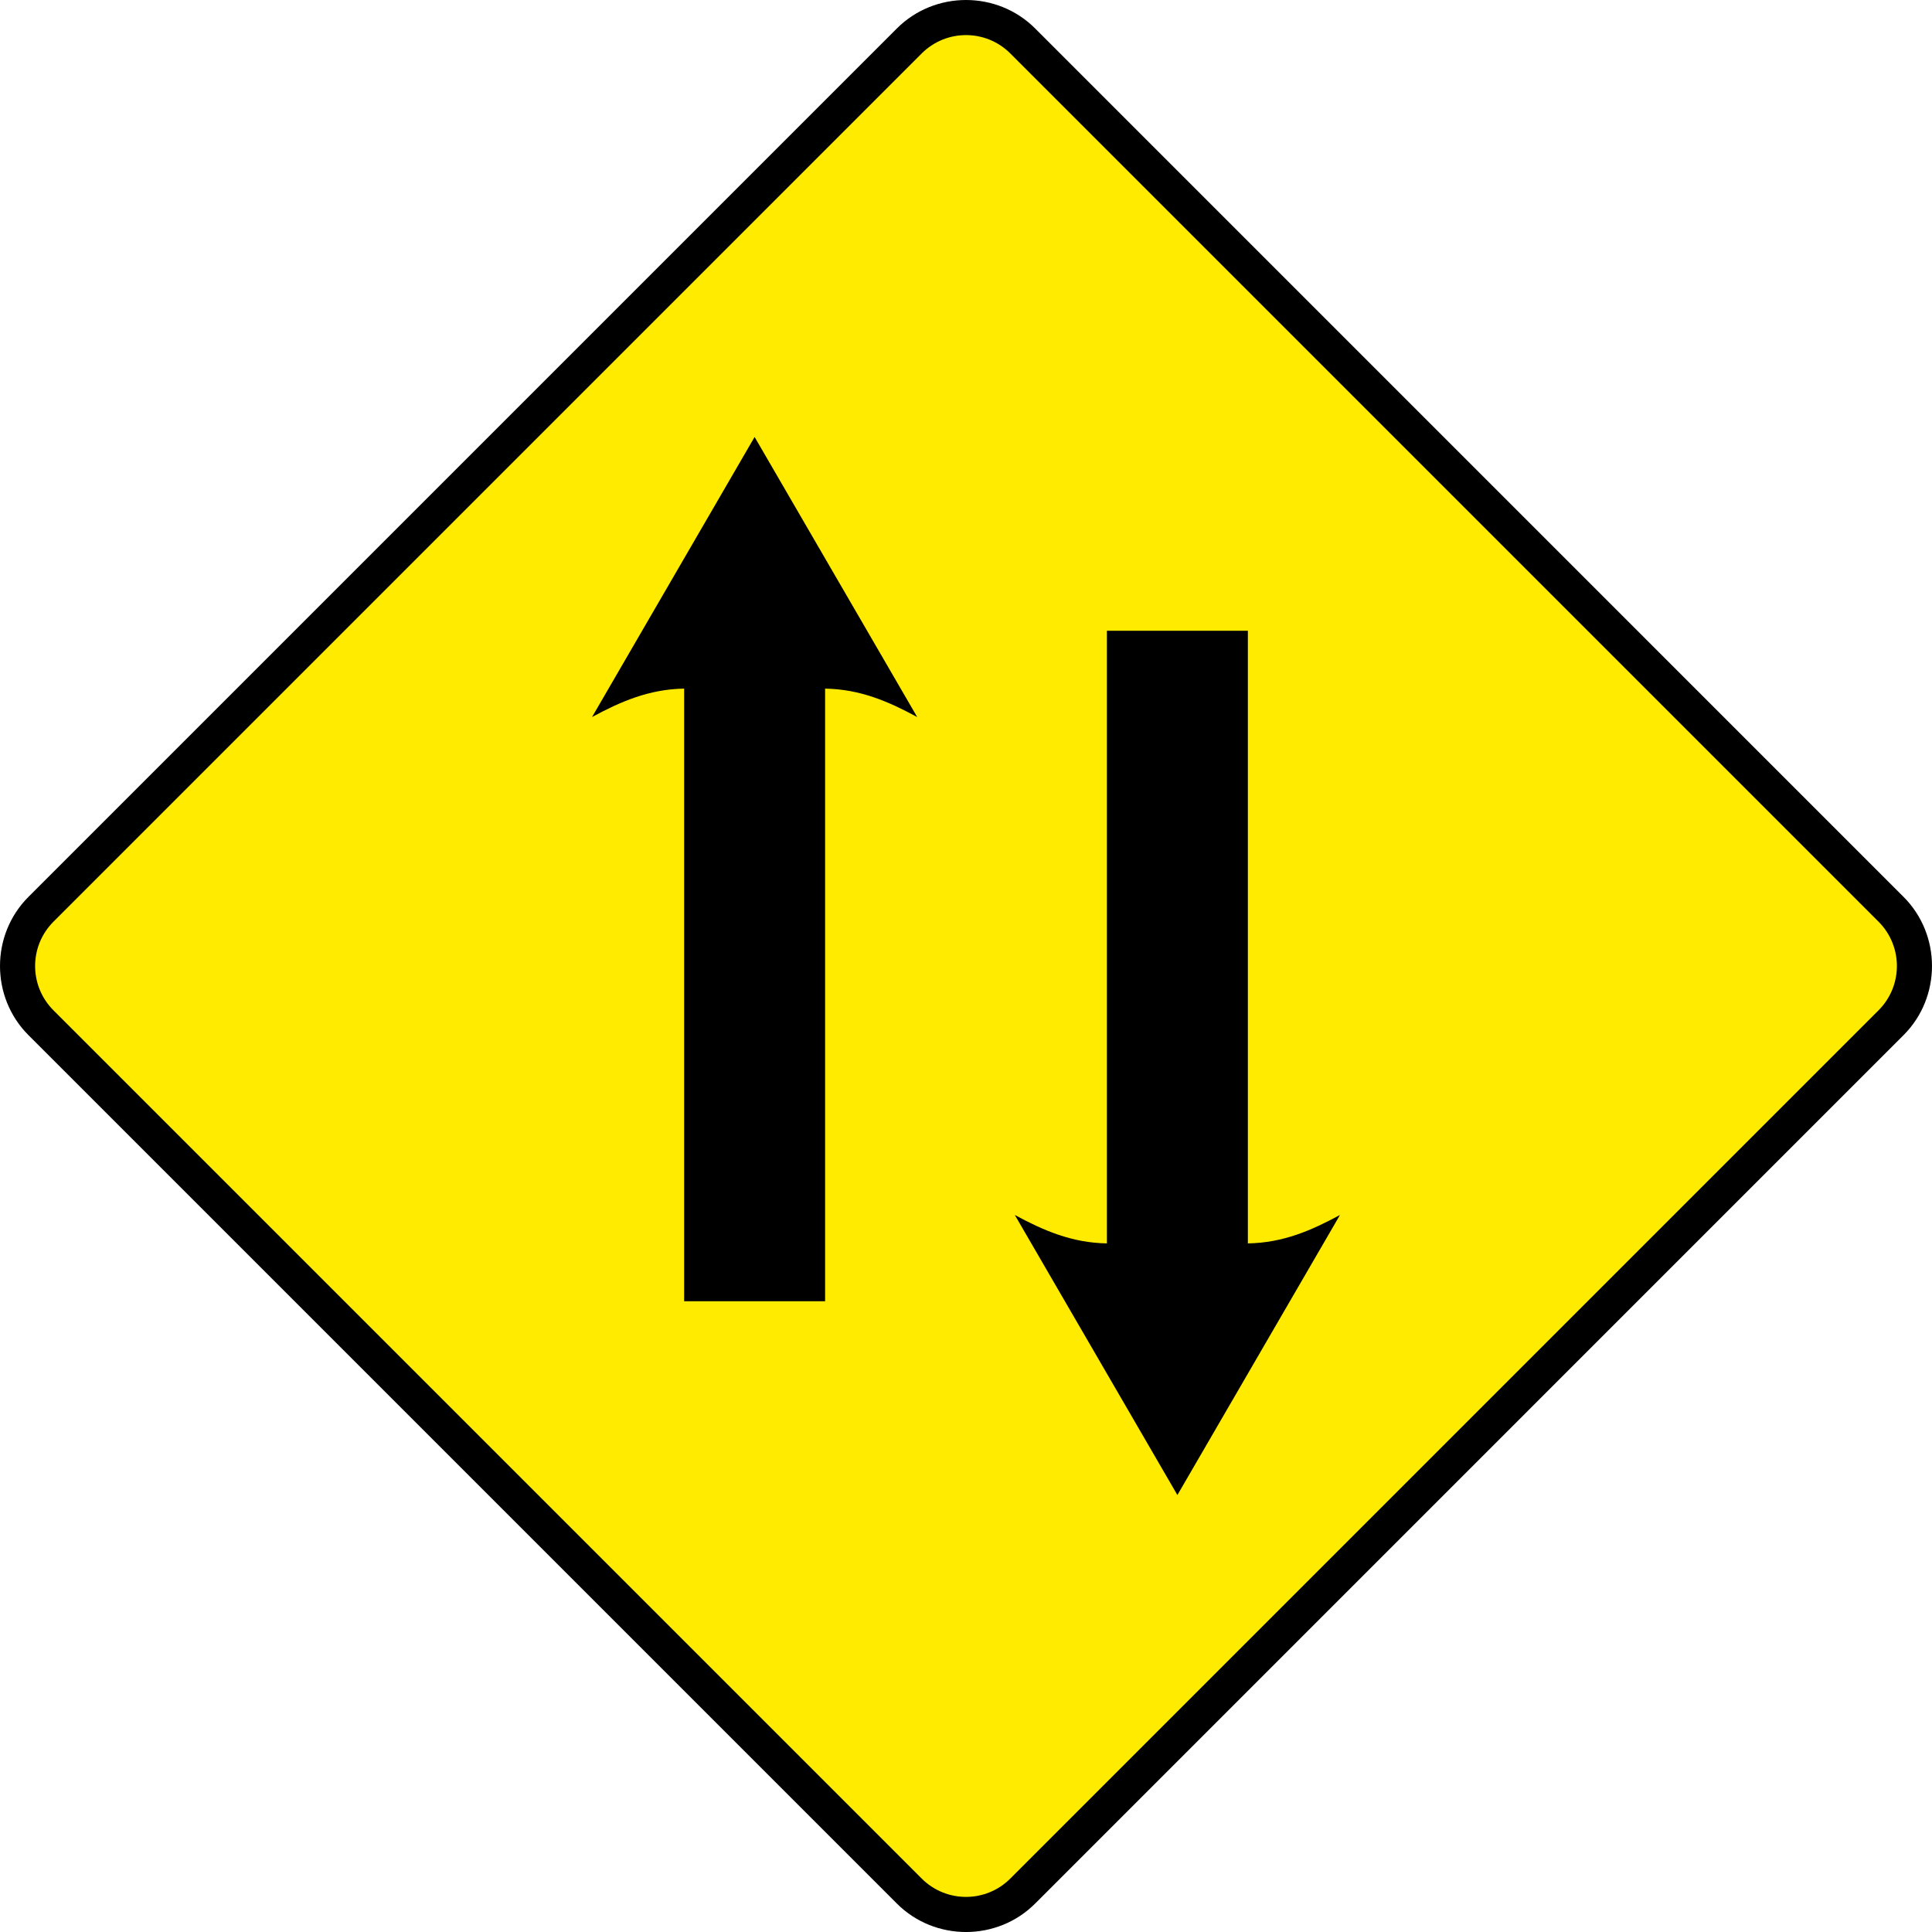
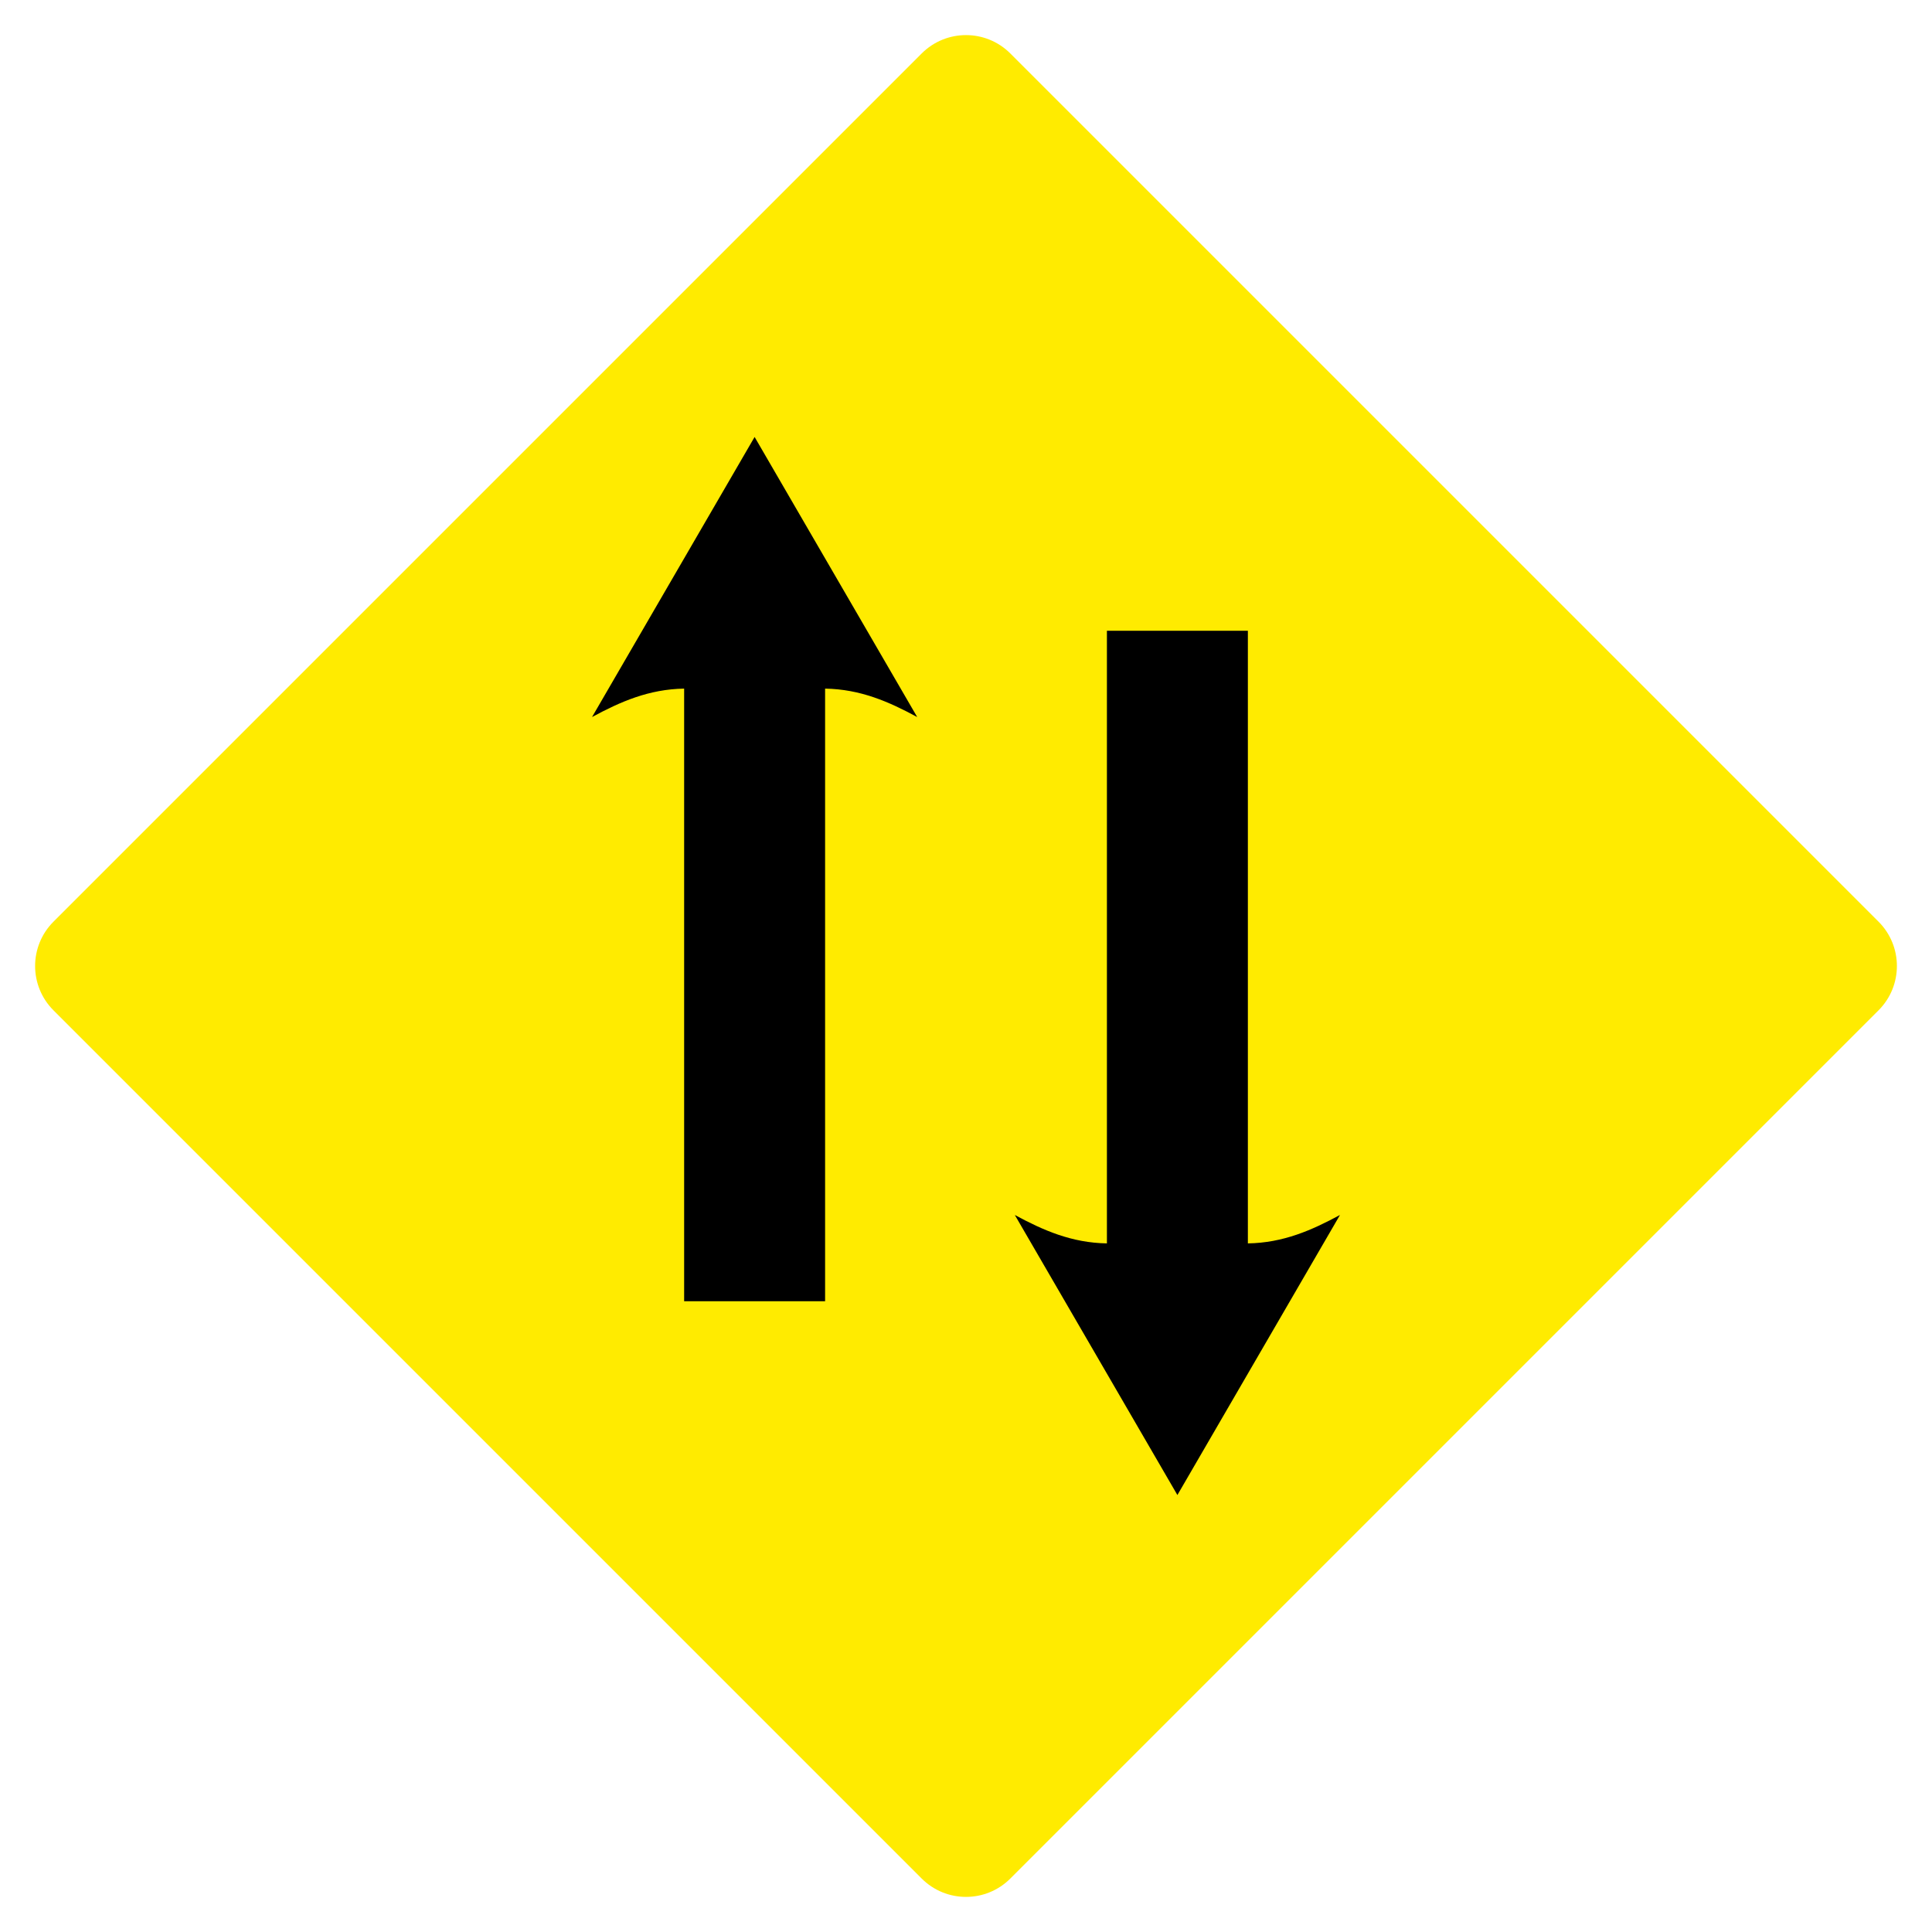
<svg xmlns="http://www.w3.org/2000/svg" xmlns:ns1="http://www.inkscape.org/namespaces/inkscape" xmlns:ns2="http://sodipodi.sourceforge.net/DTD/sodipodi-0.dtd" width="1370.624" height="1370.624" viewBox="-50 -30 137.062 137.062" id="svg2" version="1.1" ns1:version="0.48.4 r9939" ns2:docname="AJAX1.svg">
  <defs id="defs12" />
  <ns2:namedview pagecolor="#ffffff" bordercolor="#666666" borderopacity="1" objecttolerance="10" gridtolerance="10" guidetolerance="10" ns1:pageopacity="0" ns1:pageshadow="2" ns1:window-width="1280" ns1:window-height="1004" id="namedview10" showgrid="false" fit-margin-top="0" fit-margin-left="0" fit-margin-right="0" fit-margin-bottom="0" ns1:zoom="0.31109507" ns1:cx="610.85068" ns1:cy="430.07263" ns1:window-x="-8" ns1:window-y="-8" ns1:window-maximized="1" ns1:current-layer="svg2" showguides="true" ns1:guide-bbox="true" />
-   <path style="font-size:medium;font-style:normal;font-variant:normal;font-weight:normal;font-stretch:normal;text-indent:0;text-align:start;text-decoration:none;line-height:normal;letter-spacing:normal;word-spacing:normal;text-transform:none;direction:ltr;block-progression:tb;writing-mode:lr-tb;text-anchor:start;baseline-shift:baseline;color:#000000;fill:#000000;fill-opacity:1;stroke:none;stroke-width:5;marker:none;visibility:visible;display:inline;overflow:visible;enable-background:accumulate;font-family:Sans;-inkscape-font-specification:Sans" d="m 85.043,43.437 c 2.692,-2.692 2.692,-7.119 0,-9.811 L 23.437,-27.981 c -2.692,-2.692 -7.119,-2.692 -9.811,0 l -61.607,61.607 c -2.692,2.692 -2.692,7.119 0,9.811 l 61.607,61.607 c 2.692,2.692 7.119,2.692 9.811,0 z" id="rect4054" ns1:connector-curvature="0" ns2:nodetypes="sssssssss" />
  <path style="fill:#ffeb00;fill-opacity:1;stroke:none" d="m 15.387,-26.207 c 1.737,-1.737 4.552,-1.737 6.289,0 l 61.593,61.593 c 1.737,1.737 1.737,4.552 -1.1e-5,6.289 L 21.676,103.269 c -1.737,1.737 -4.552,1.737 -6.289,1e-5 l -61.593,-61.593 c -1.737,-1.737 -1.737,-4.552 0,-6.289 z" id="rect4054-7" ns1:connector-curvature="0" ns2:nodetypes="sssssssss" />
  <path ns2:nodetypes="cccccccc" ns1:connector-curvature="0" id="path3852" d="M 33.528,76.062 21.994,56.194 c 2.004,1.083 4.026,1.977 6.534,2.016 l 0,-43.461 10,0 0,43.461 c 2.508,-0.039 4.53,-0.933 6.534,-2.016 z" style="color:#000000;fill:#000000;fill-opacity:1;fill-rule:nonzero;stroke:none;stroke-width:1;marker:none;visibility:visible;display:inline;overflow:visible;enable-background:accumulate" />
  <path style="color:#000000;fill:#000000;fill-opacity:1;fill-rule:nonzero;stroke:none;stroke-width:1;marker:none;visibility:visible;display:inline;overflow:visible;enable-background:accumulate" d="M 3.534,1 15.069,20.869 c -2.004,-1.083 -4.026,-1.977 -6.534,-2.016 l 0,43.461 -10,0 0,-43.461 c -2.508,0.039 -4.53,0.933 -6.534,2.016 z" id="path3881" ns1:connector-curvature="0" ns2:nodetypes="cccccccc" />
</svg>